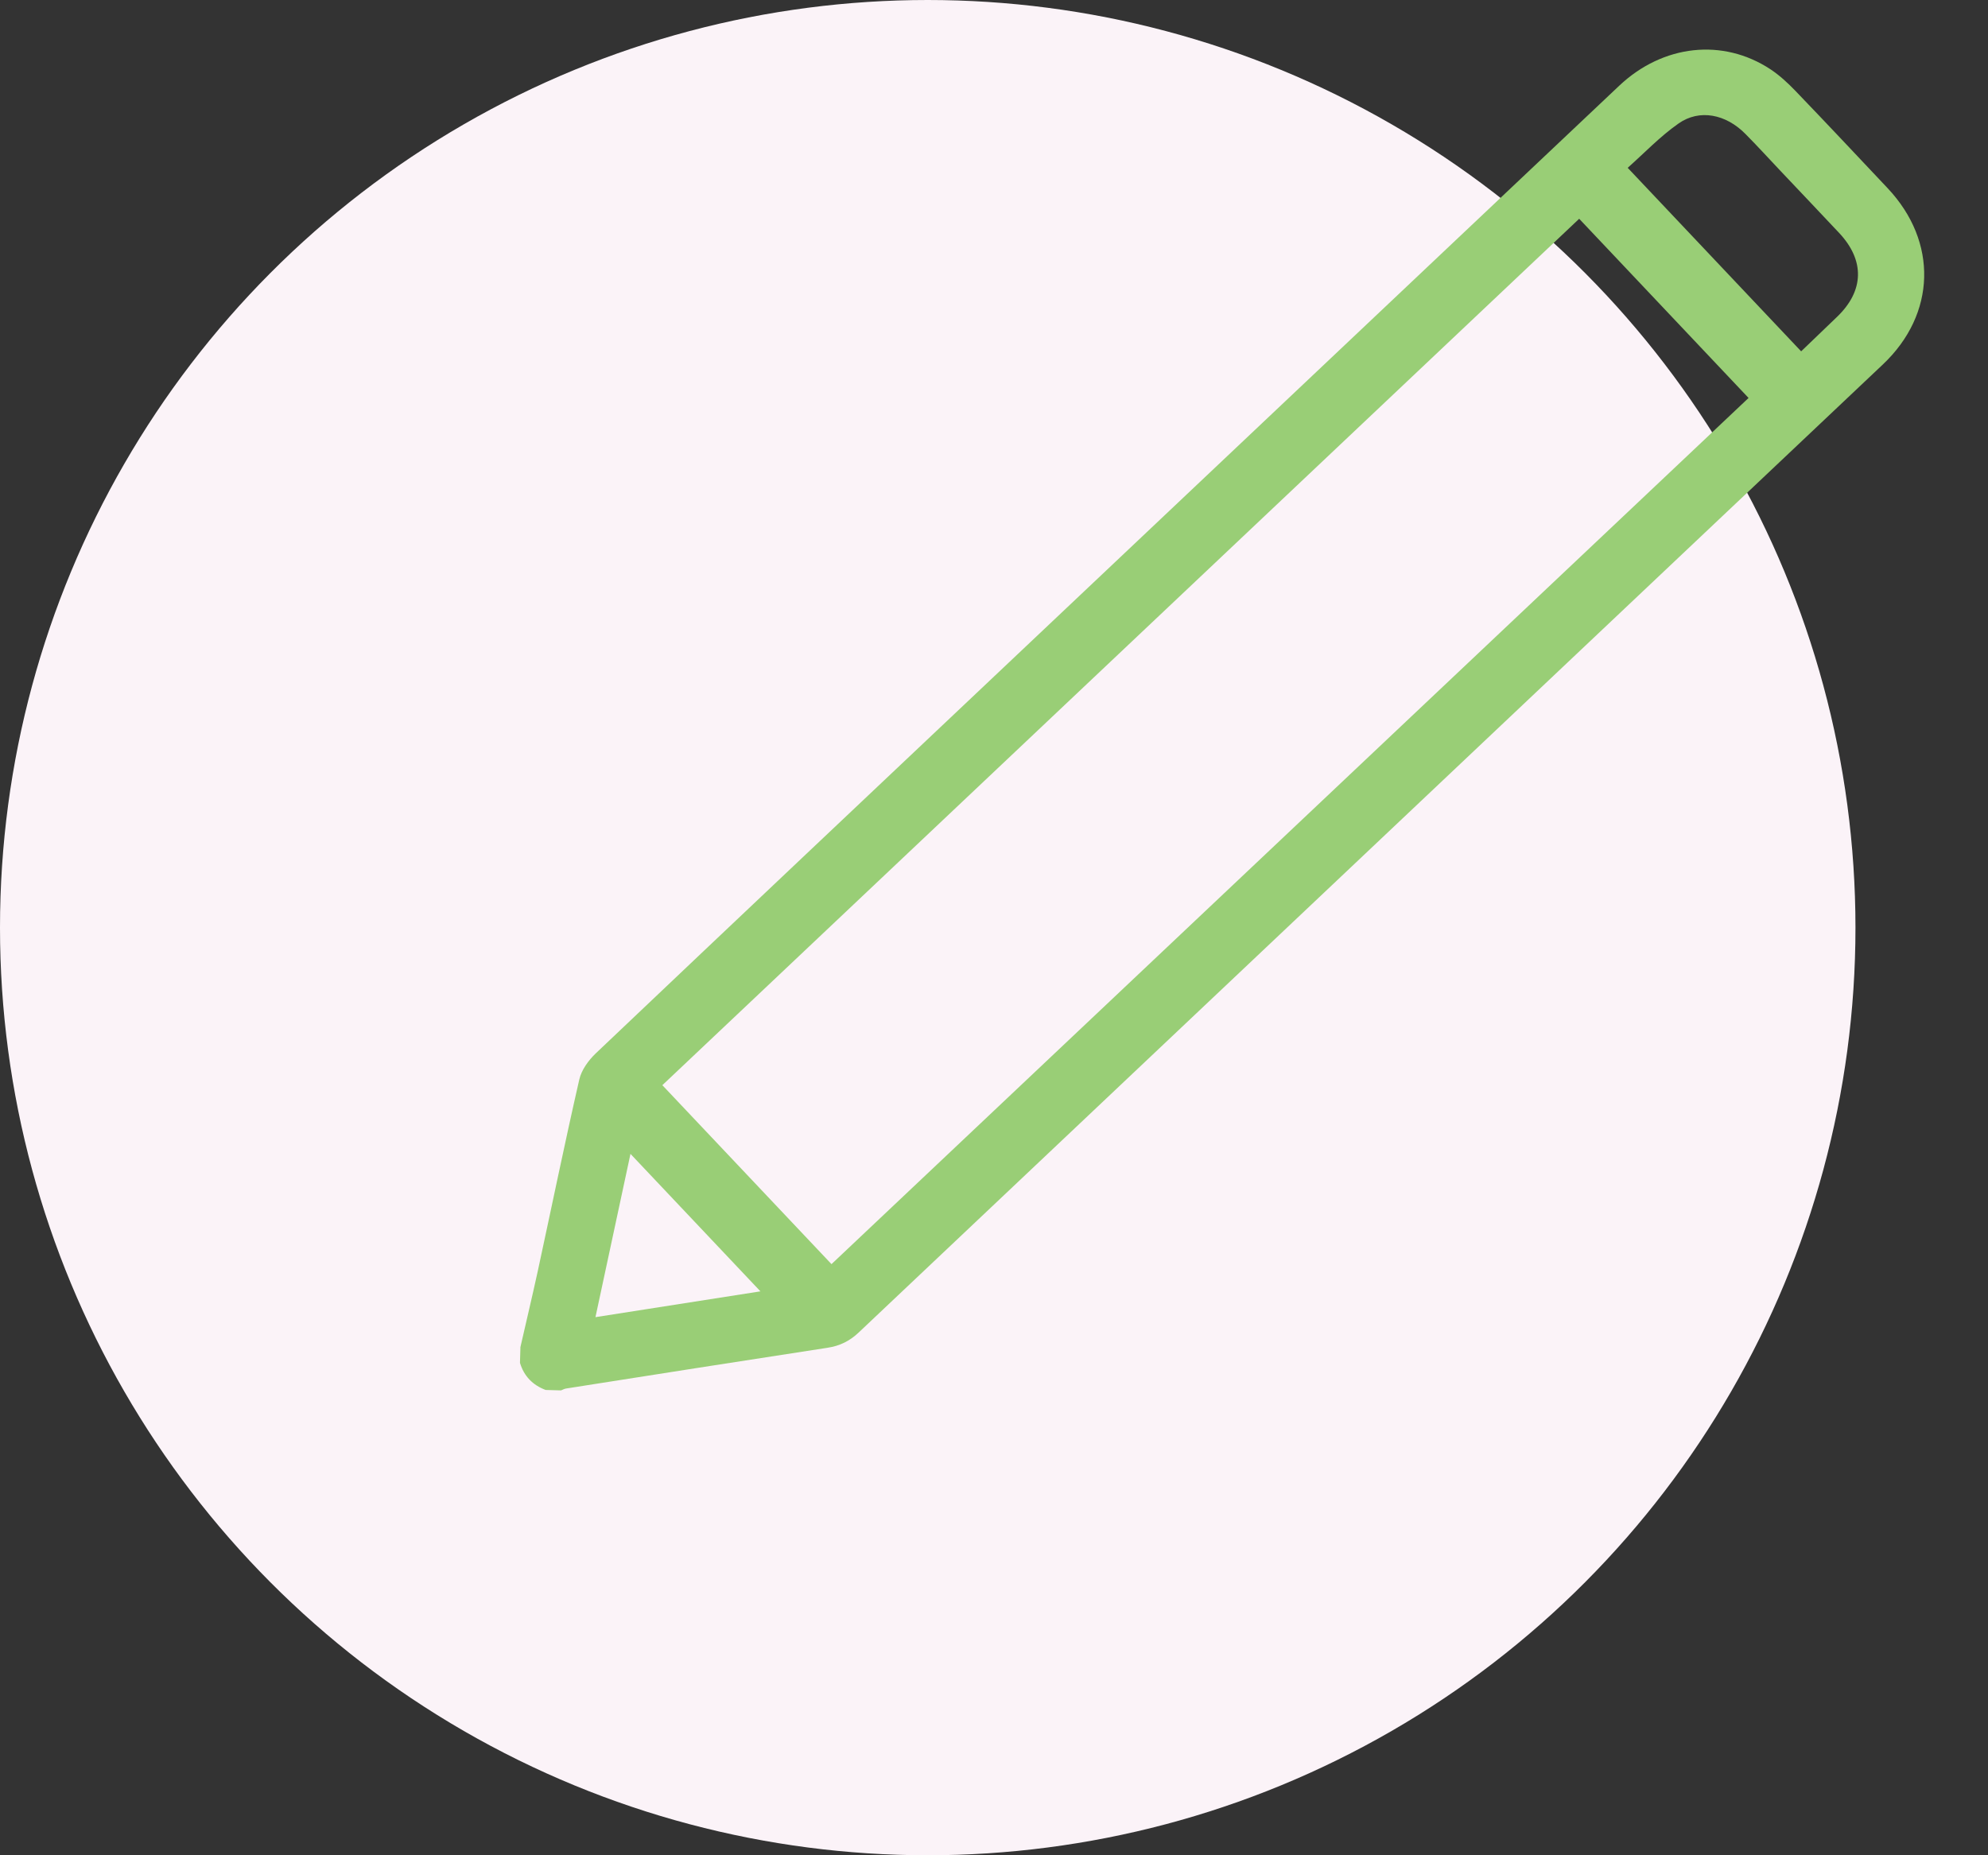
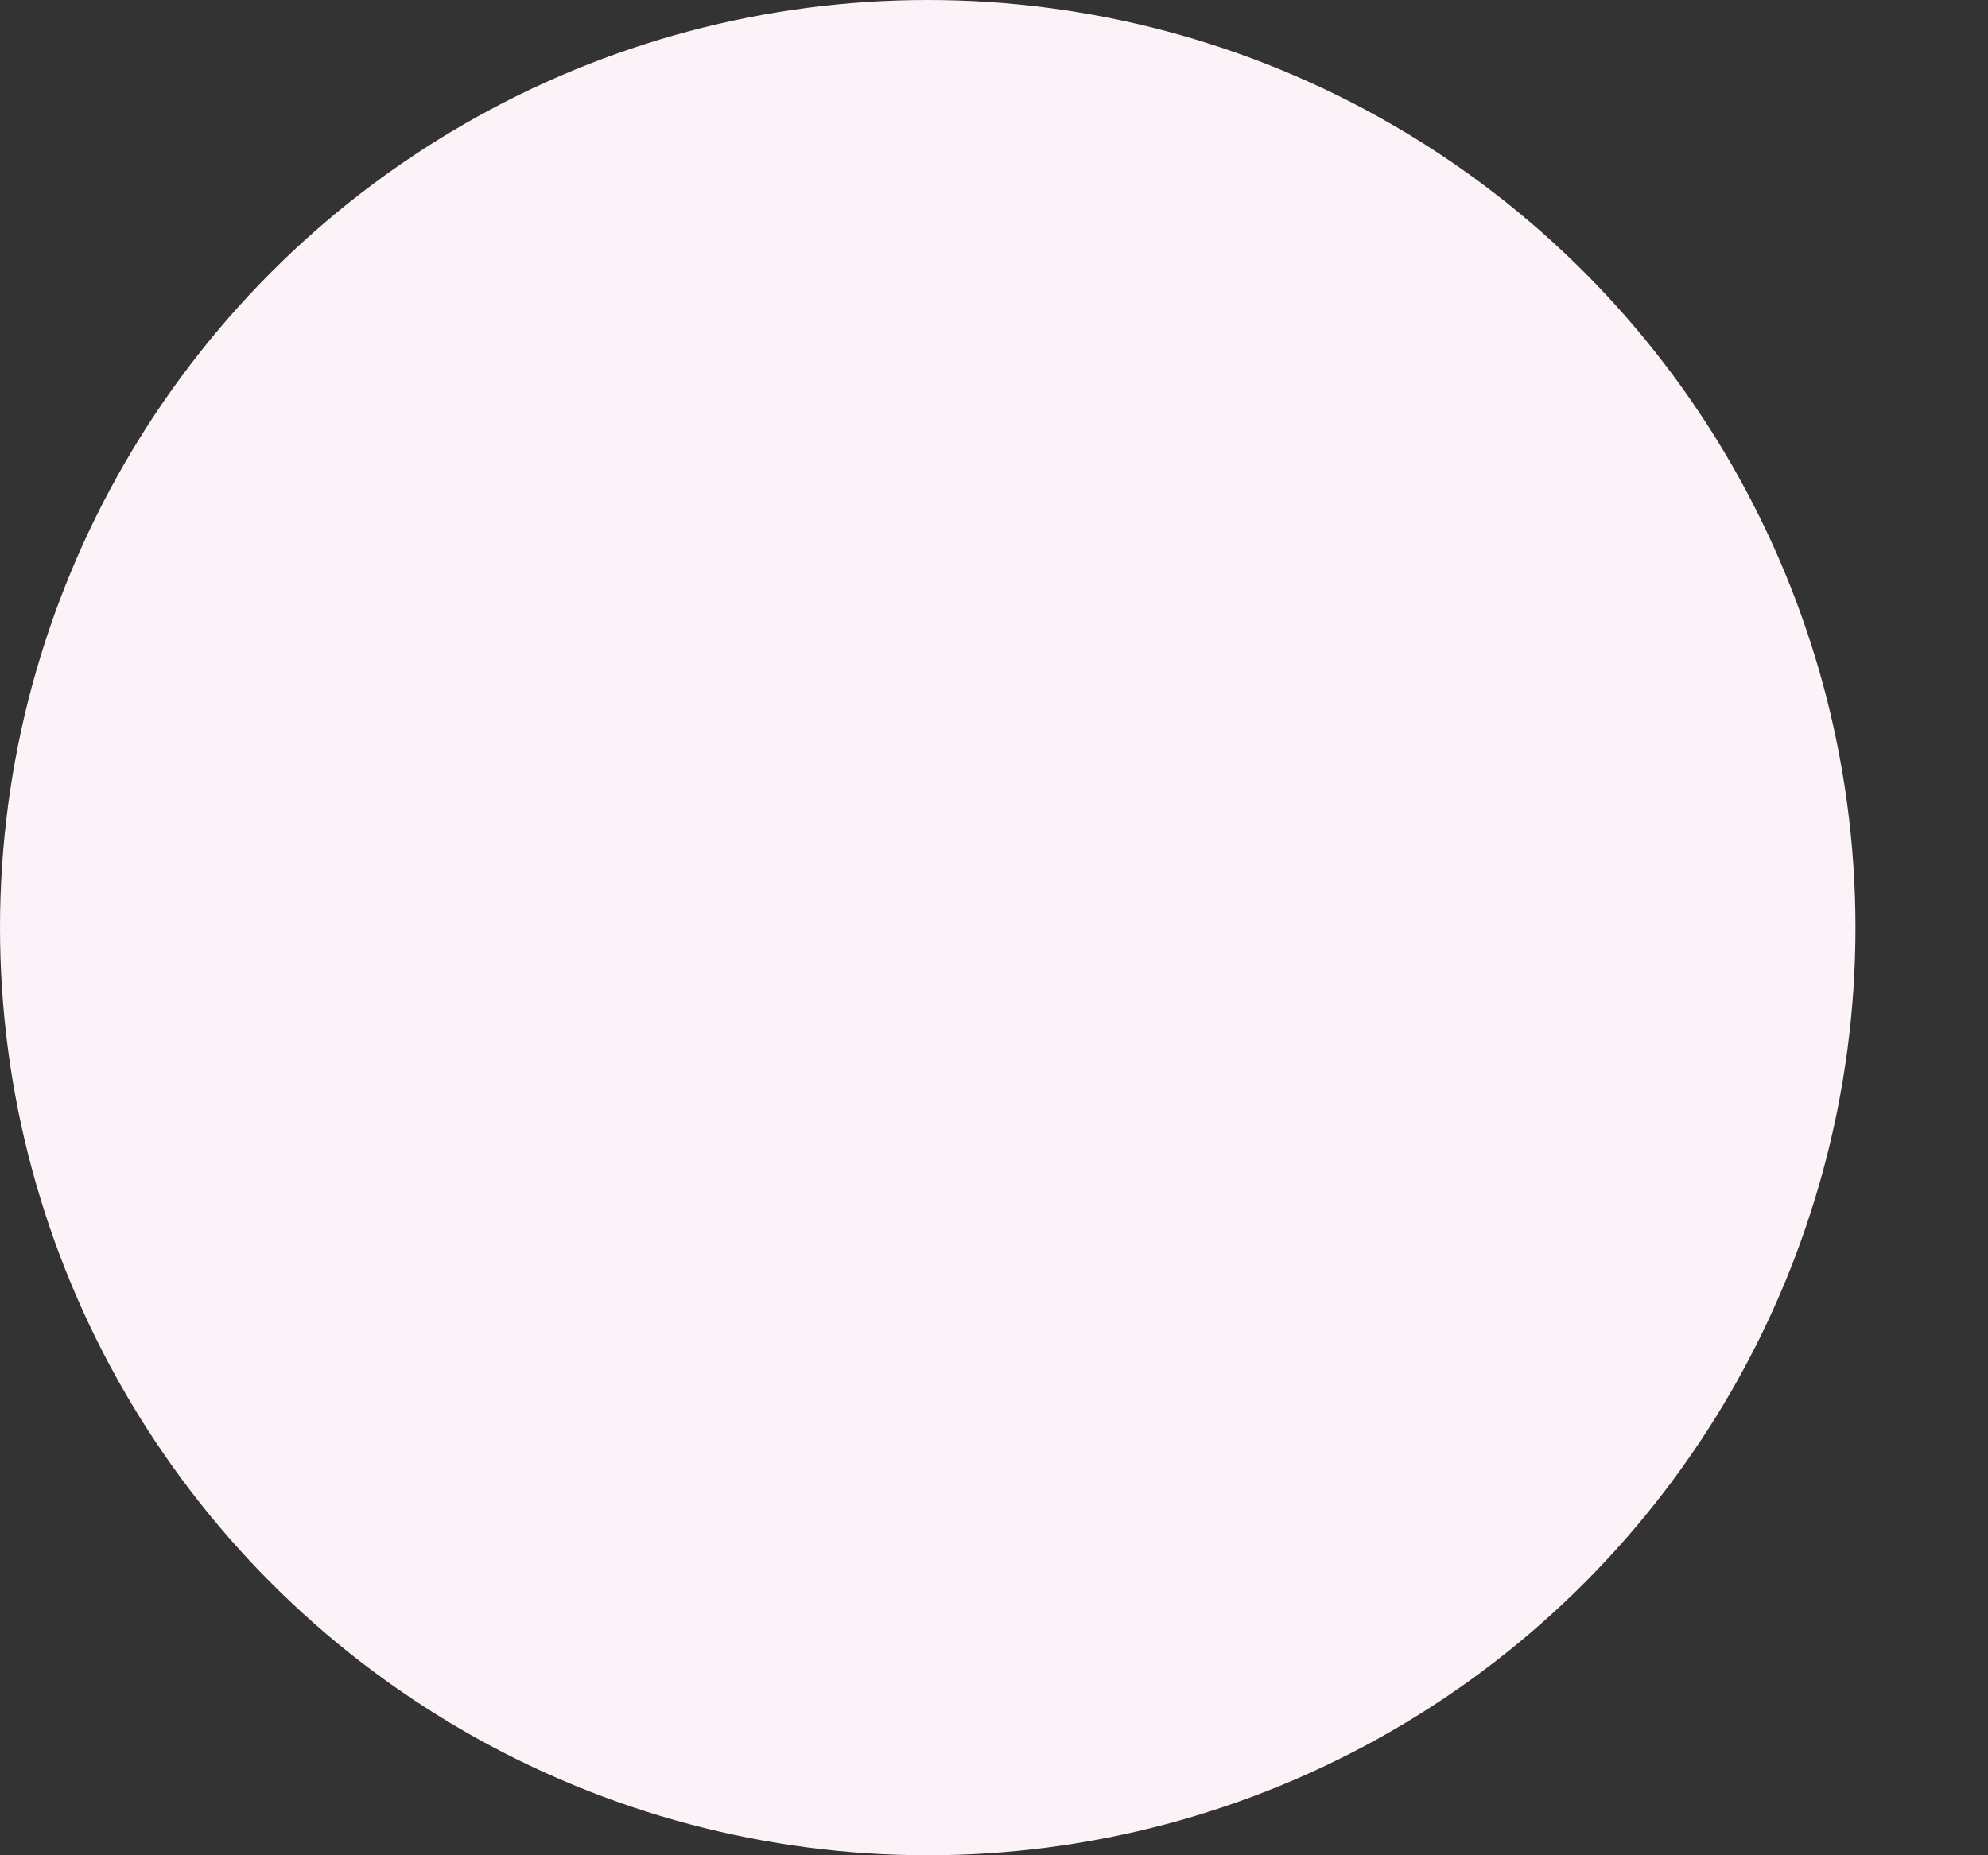
<svg xmlns="http://www.w3.org/2000/svg" width="120" height="112" viewBox="0 0 120 112" fill="none">
  <rect x="0" y="0" width="120" height="112" fill="#333333" stroke="none" />
  <circle cx="56" cy="56" r="56" fill="#FBF3F8" />
  <g clip-path="url(#clip0_42_145)">
-     <path d="M31.409 81.343C31.761 79.796 32.131 78.253 32.468 76.704C33.3 72.857 34.09 69.005 34.967 65.17C35.098 64.592 35.524 64.007 35.965 63.587C44.651 55.339 53.358 47.118 62.061 38.892C68.867 32.46 90.934 11.595 97.745 5.17C100.384 2.684 104 2.289 106.879 4.189C107.425 4.553 107.921 5.013 108.379 5.489C110.248 7.435 112.099 9.402 113.95 11.369C116.984 14.597 116.872 18.957 113.656 22C98.137 36.676 67.341 65.775 51.822 80.451C51.288 80.956 50.694 81.249 49.958 81.362C44.691 82.169 39.428 82.998 34.167 83.824C34.063 83.84 33.968 83.897 33.865 83.936L32.936 83.91C32.154 83.616 31.628 83.077 31.387 82.272L31.414 81.343L31.409 81.343ZM50.191 76.314C63.553 63.694 92.235 36.597 105.547 24.024C102.124 20.403 98.669 16.747 95.323 13.207C81.988 25.812 53.316 52.911 39.981 65.511C43.362 69.088 46.809 72.735 50.191 76.314ZM108.726 21.205C109.428 20.528 110.16 19.825 110.893 19.124C112.527 17.554 112.574 15.721 111.01 14.057C109.845 12.816 108.67 11.582 107.501 10.345C106.788 9.59 106.086 8.821 105.355 8.083C104.18 6.892 102.589 6.567 101.324 7.453C100.202 8.237 99.242 9.252 98.251 10.131C101.782 13.867 105.227 17.512 108.721 21.209L108.726 21.205ZM38.057 69.658C37.363 72.895 36.664 76.158 35.943 79.515C39.346 78.983 42.641 78.466 45.901 77.957C43.271 75.174 40.681 72.435 38.057 69.658Z" fill="#99CE76" />
-   </g>
+     </g>
  <defs>
    <clipPath id="clip0_42_145">
-       <rect width="23.17" height="108.993" fill="white" transform="translate(103.211) rotate(46.615)" />
-     </clipPath>
+       </clipPath>
  </defs>
</svg>